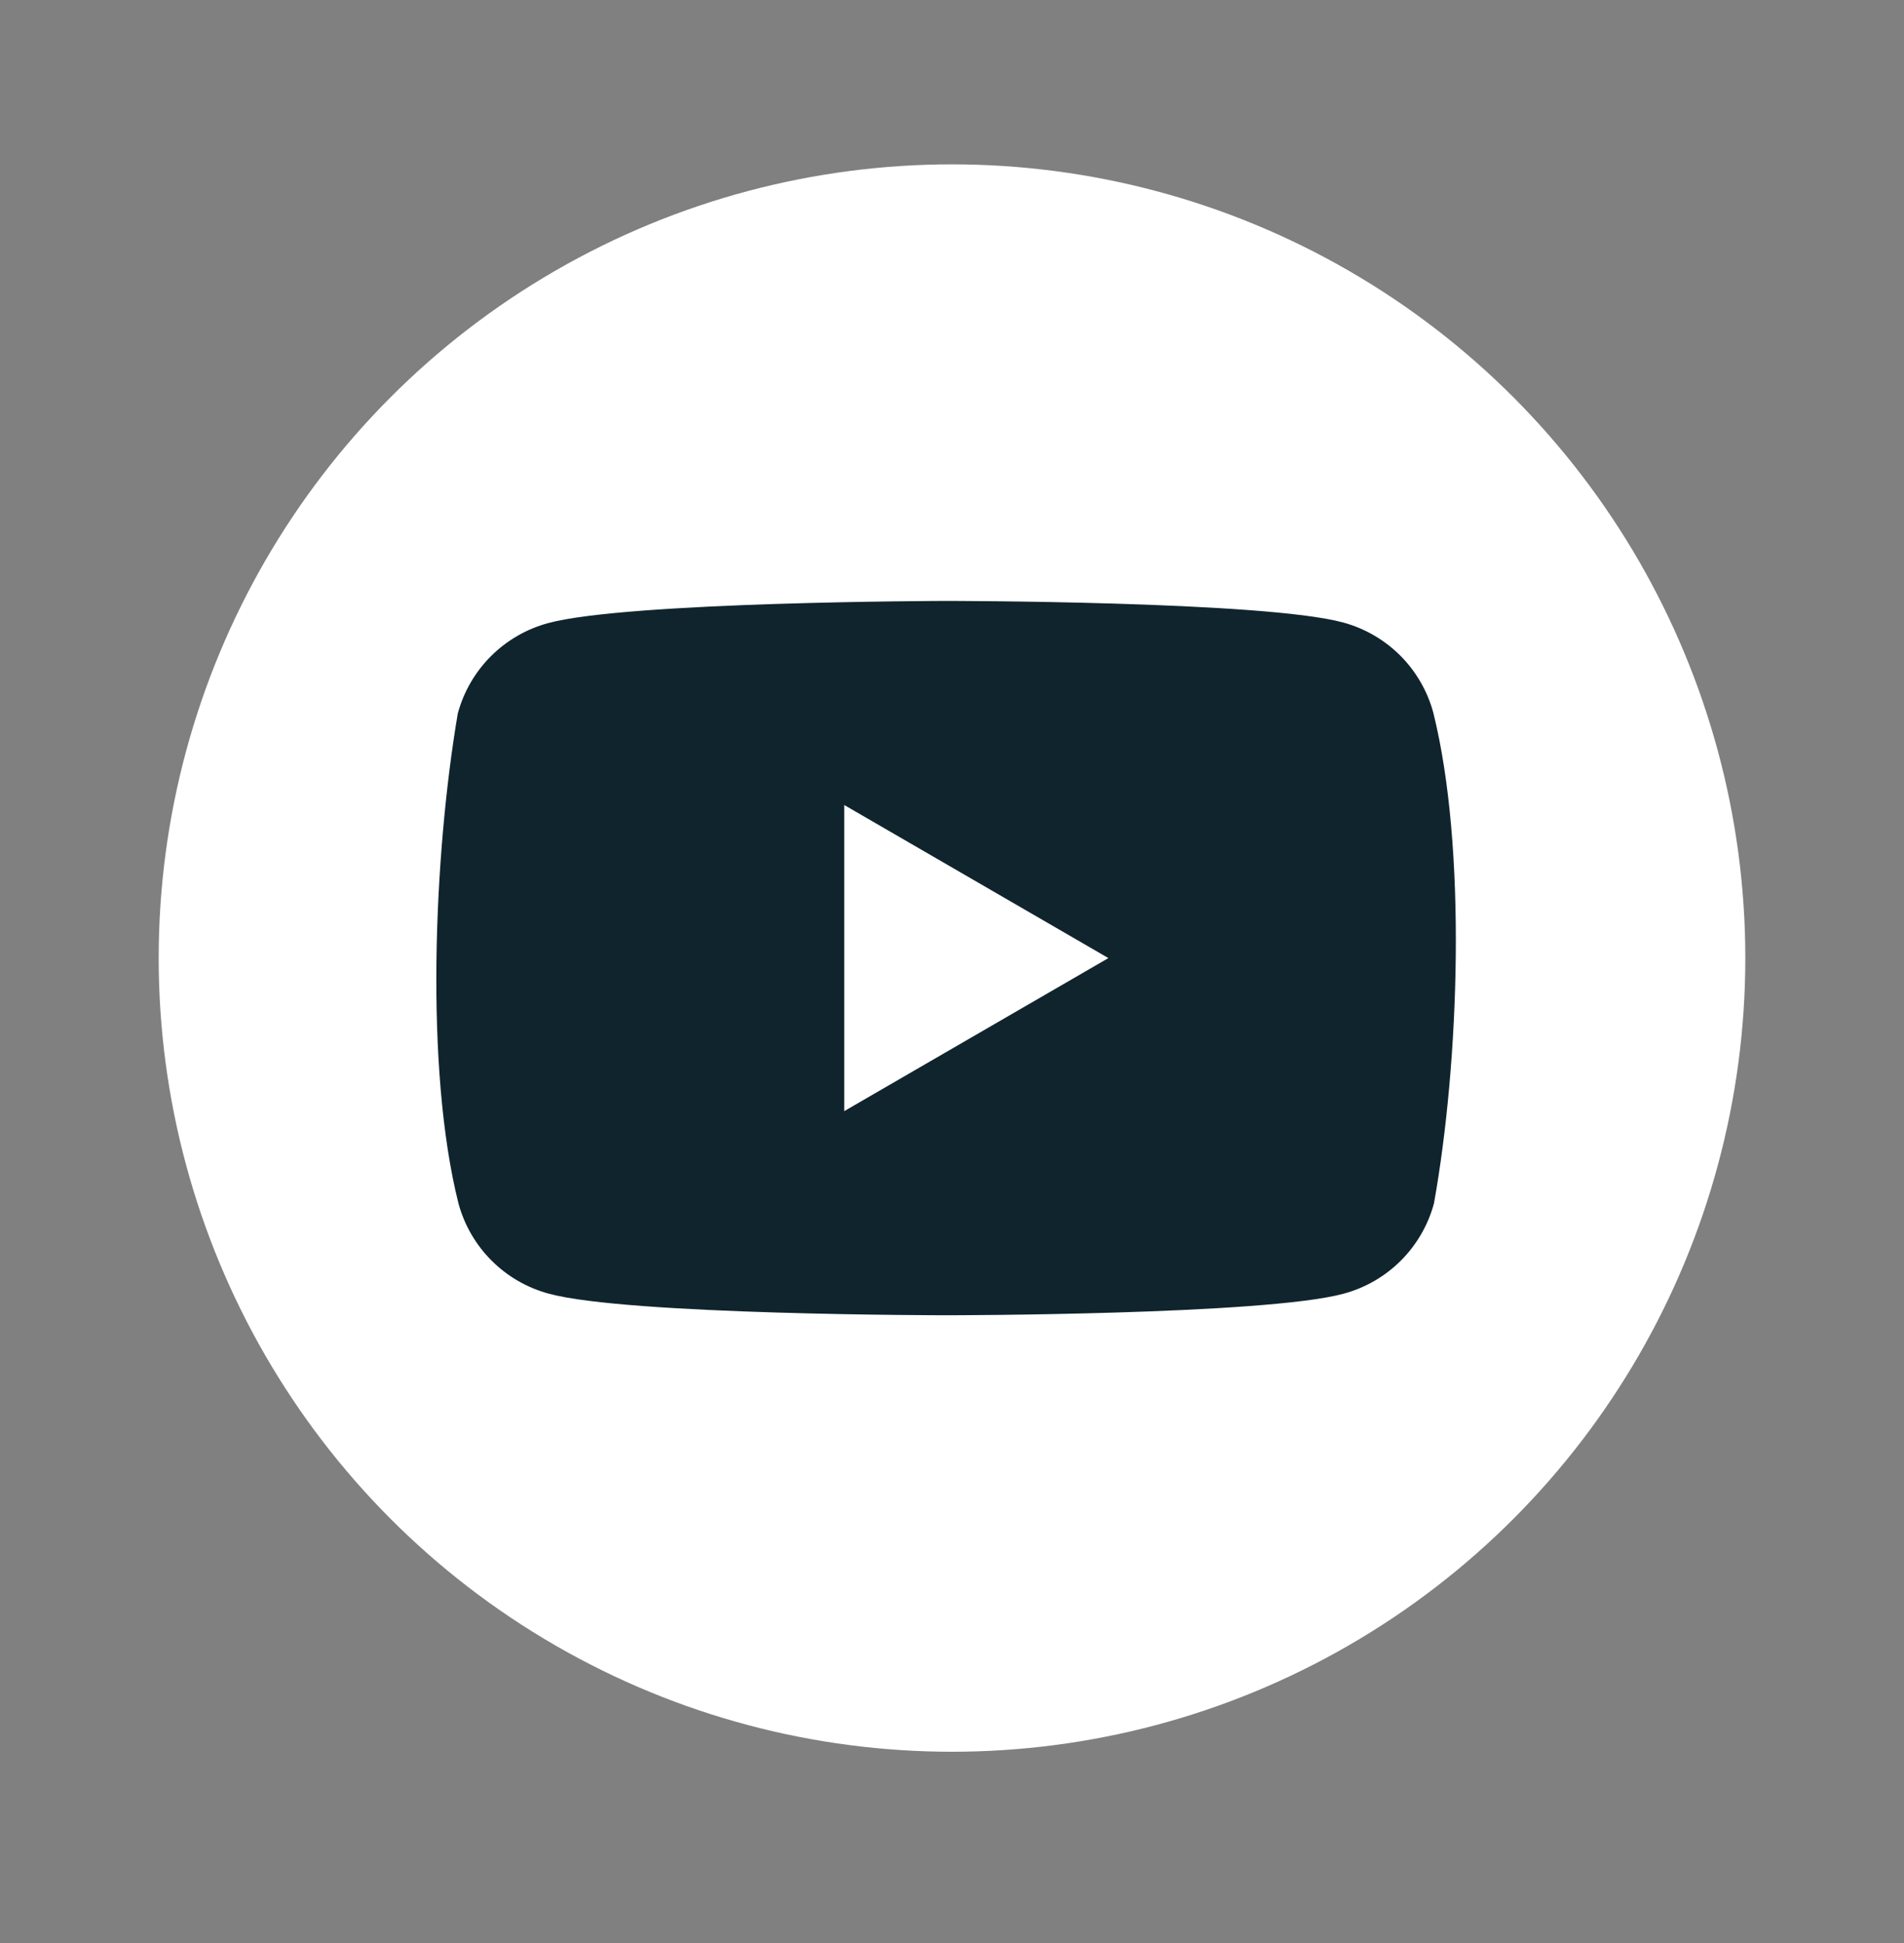
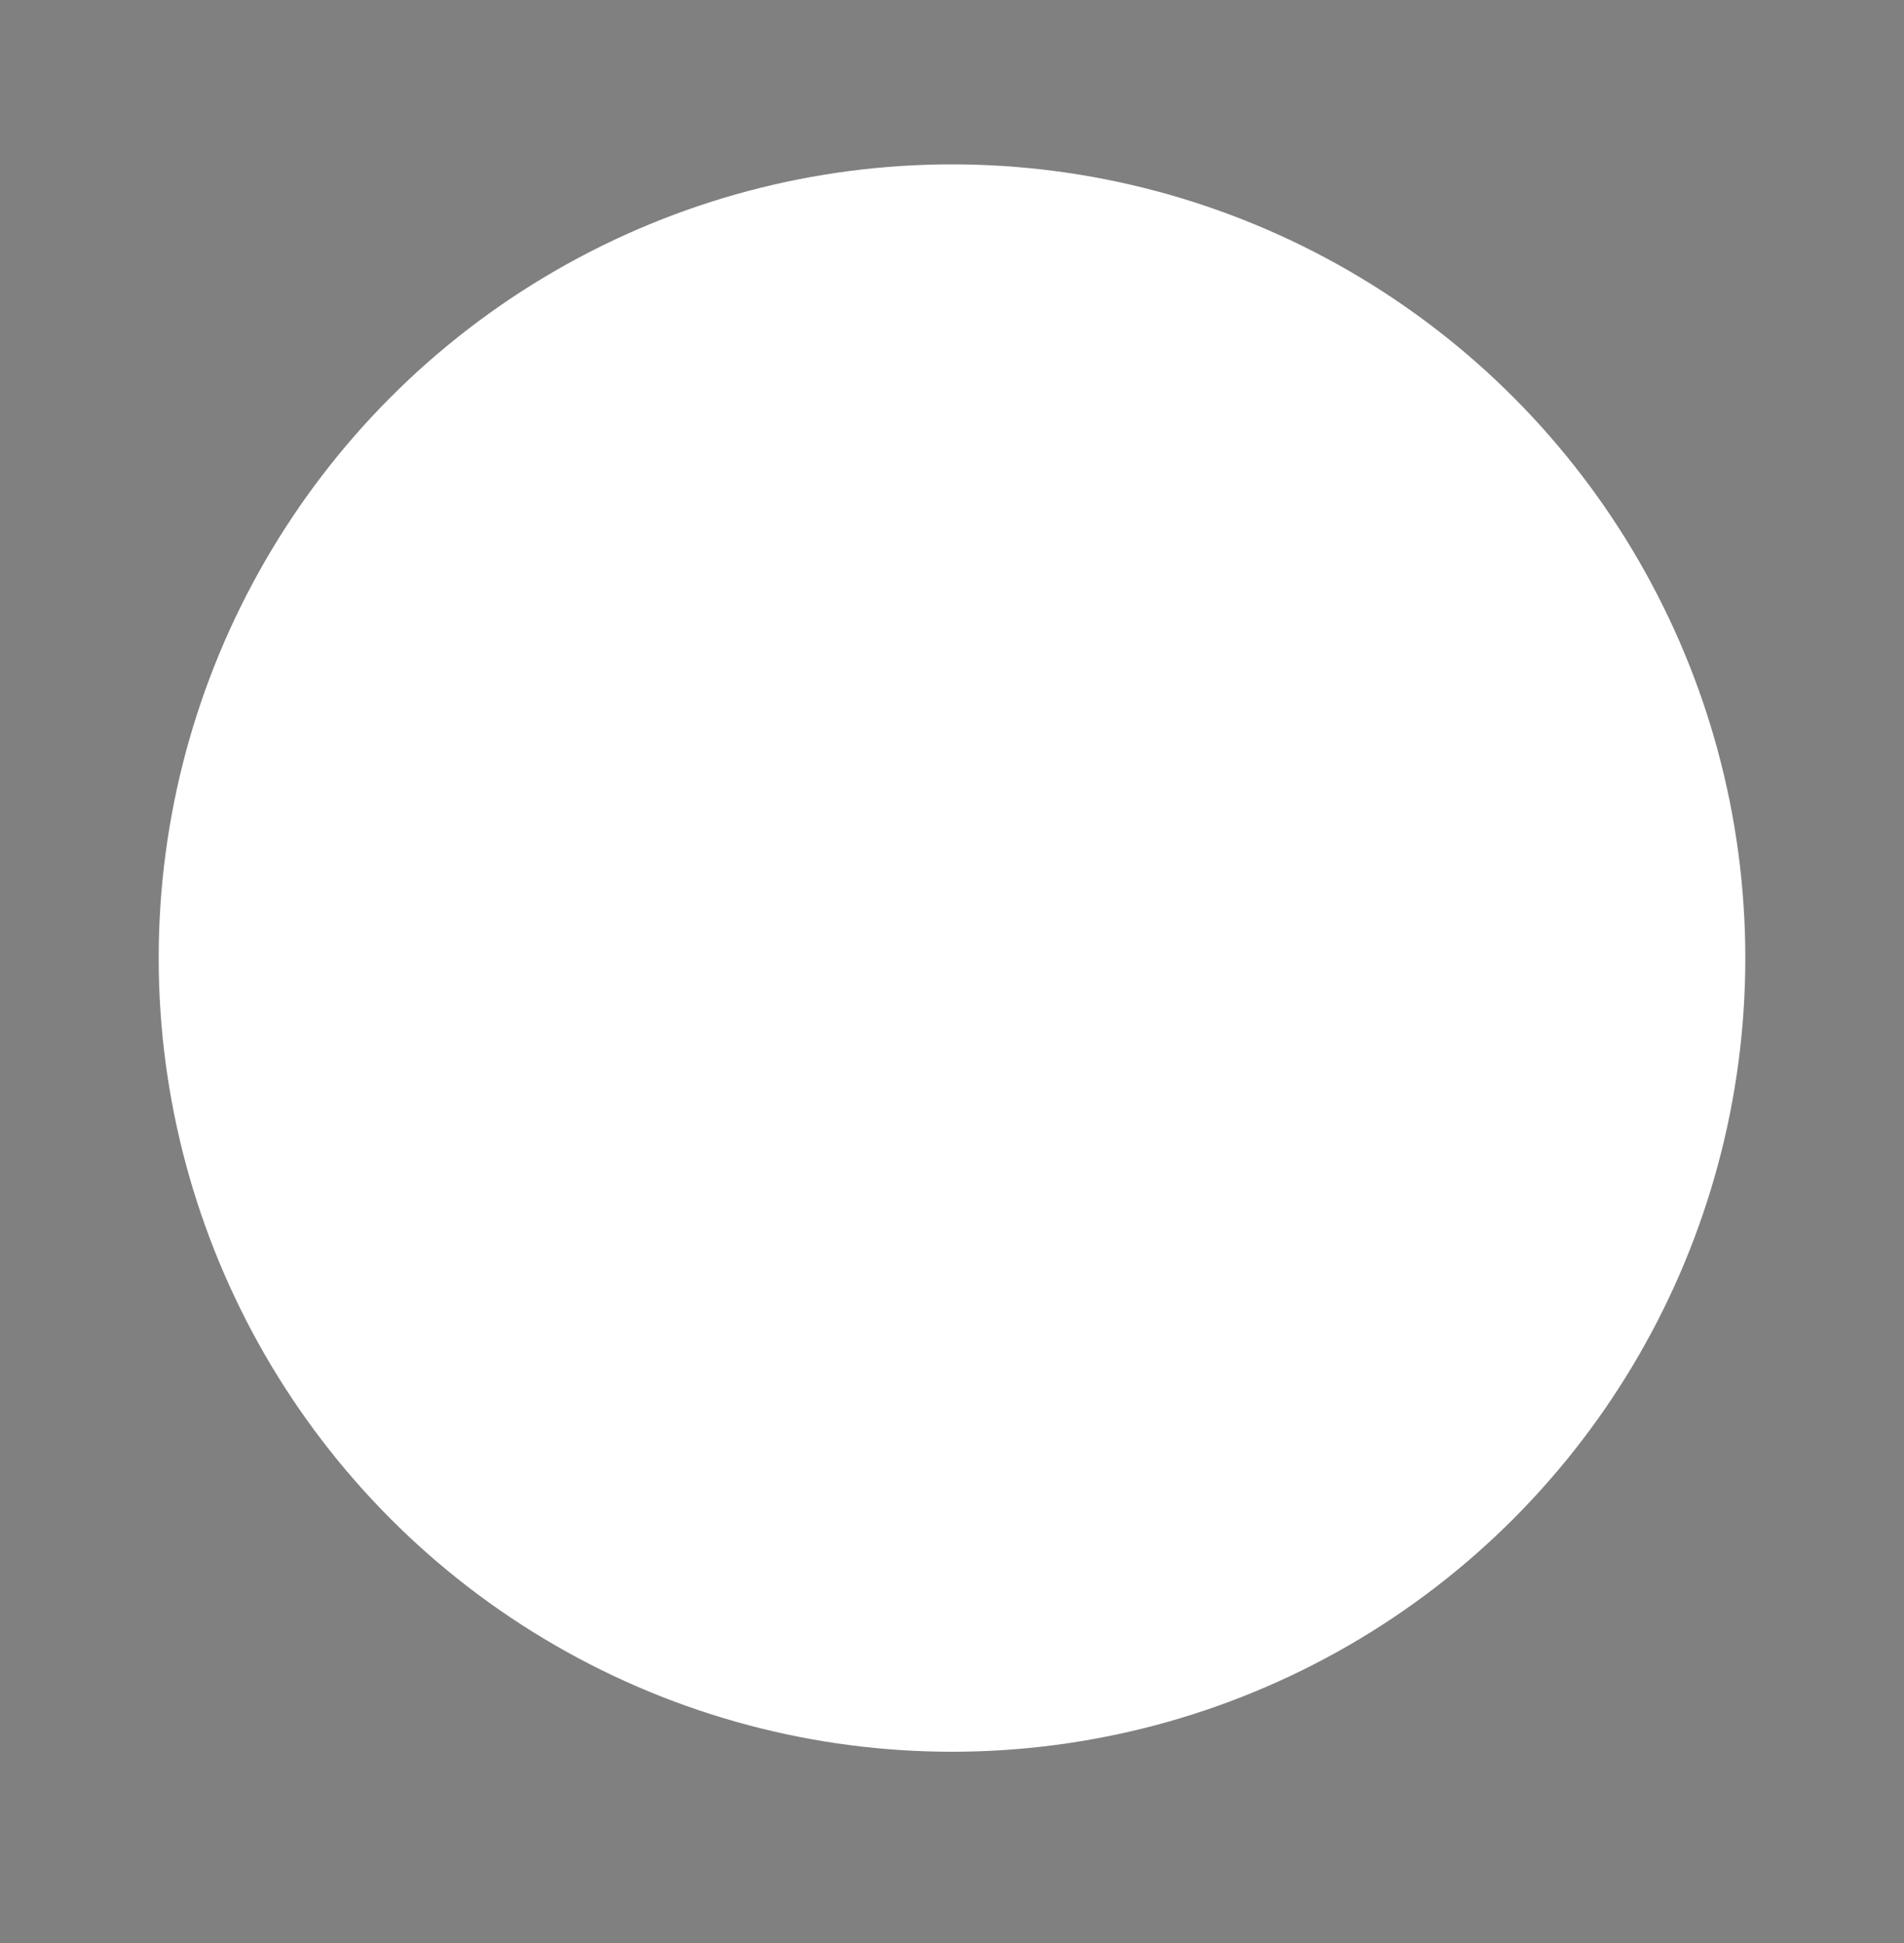
<svg xmlns="http://www.w3.org/2000/svg" width="50" height="51" viewBox="0 0 50 51" fill="none">
  <rect x="0" y="0" width="50" height="51" fill="#808080" stroke="none" />
  <circle cx="25" cy="25.147" r="20.833" fill="white" />
-   <path fill-rule="evenodd" clip-rule="evenodd" d="M36.772 17.208C37.187 17.624 37.487 18.141 37.64 18.709C38.525 22.268 38.32 27.89 37.657 31.586C37.504 32.154 37.204 32.671 36.789 33.087C36.373 33.503 35.856 33.802 35.288 33.956C33.21 34.523 24.849 34.523 24.849 34.523C24.849 34.523 16.486 34.523 14.409 33.956C13.841 33.802 13.324 33.503 12.908 33.087C12.492 32.671 12.193 32.154 12.039 31.586C11.15 28.042 11.394 22.417 12.022 18.726C12.176 18.158 12.475 17.641 12.891 17.225C13.307 16.809 13.824 16.51 14.392 16.356C16.469 15.79 24.831 15.773 24.831 15.773C24.831 15.773 33.193 15.773 35.271 16.339C35.838 16.493 36.356 16.792 36.772 17.208ZM29.107 25.148L22.17 29.165V21.13L29.107 25.148Z" fill="#10242D" />
</svg>